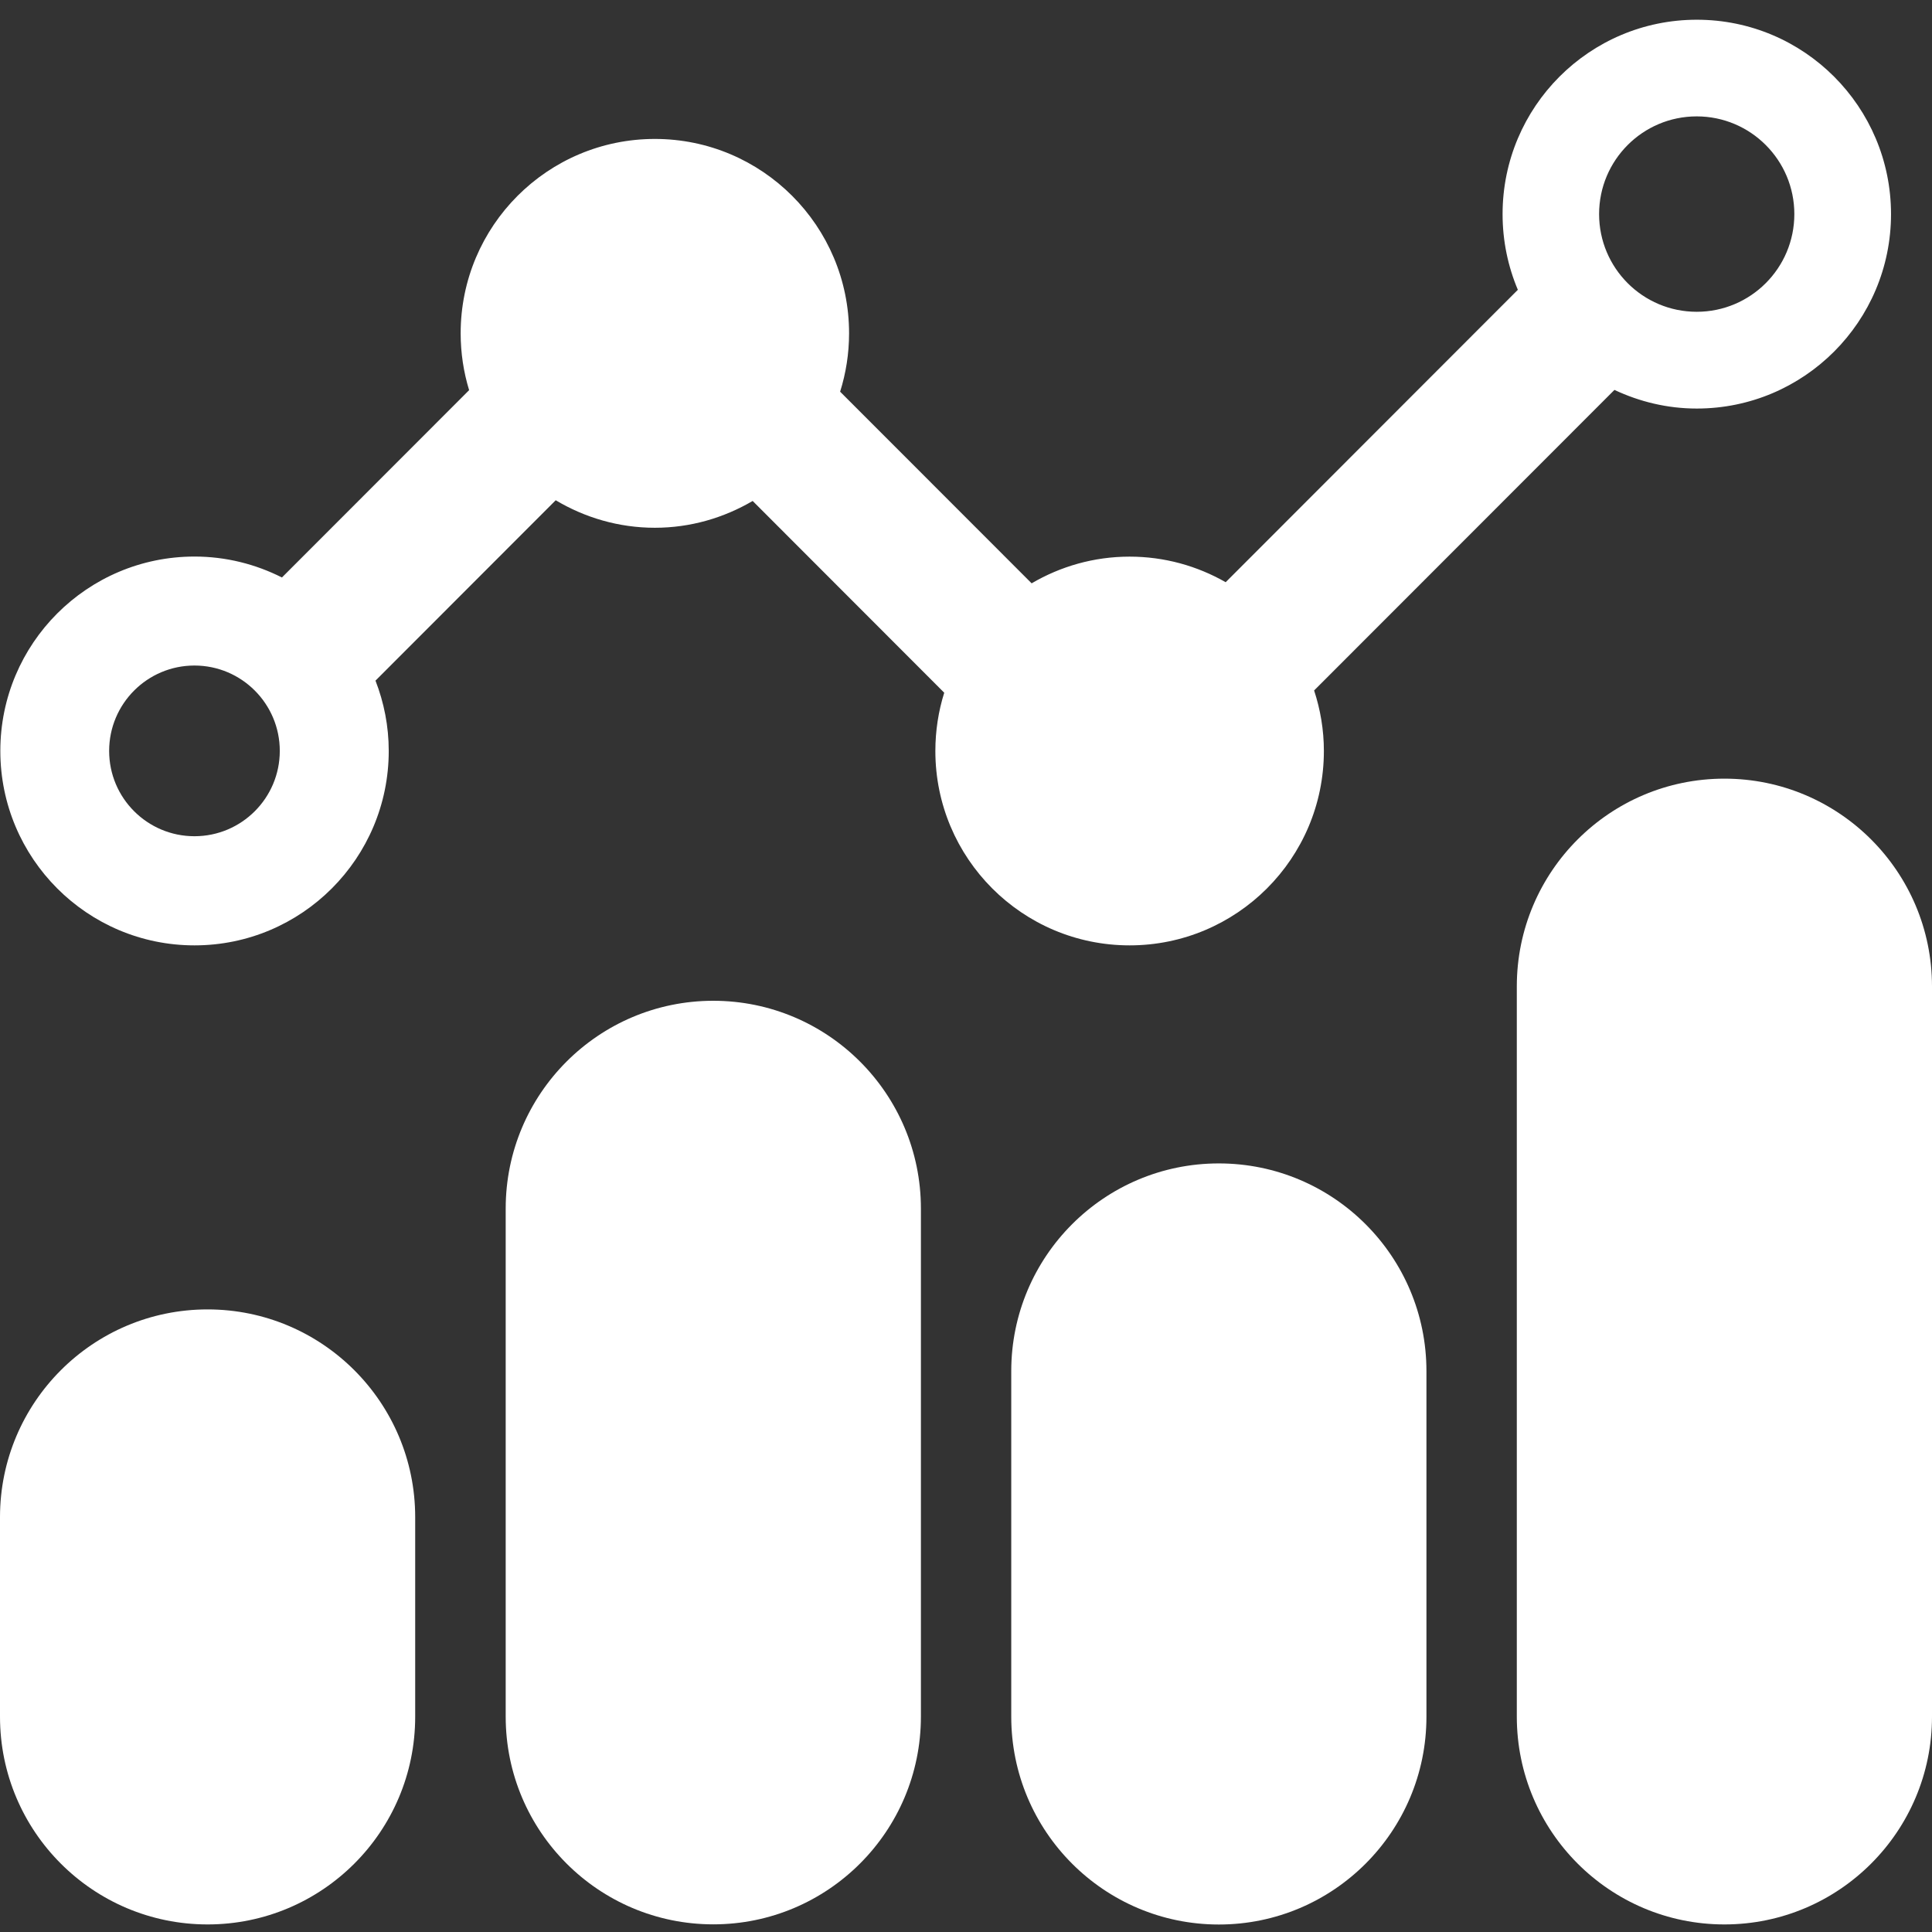
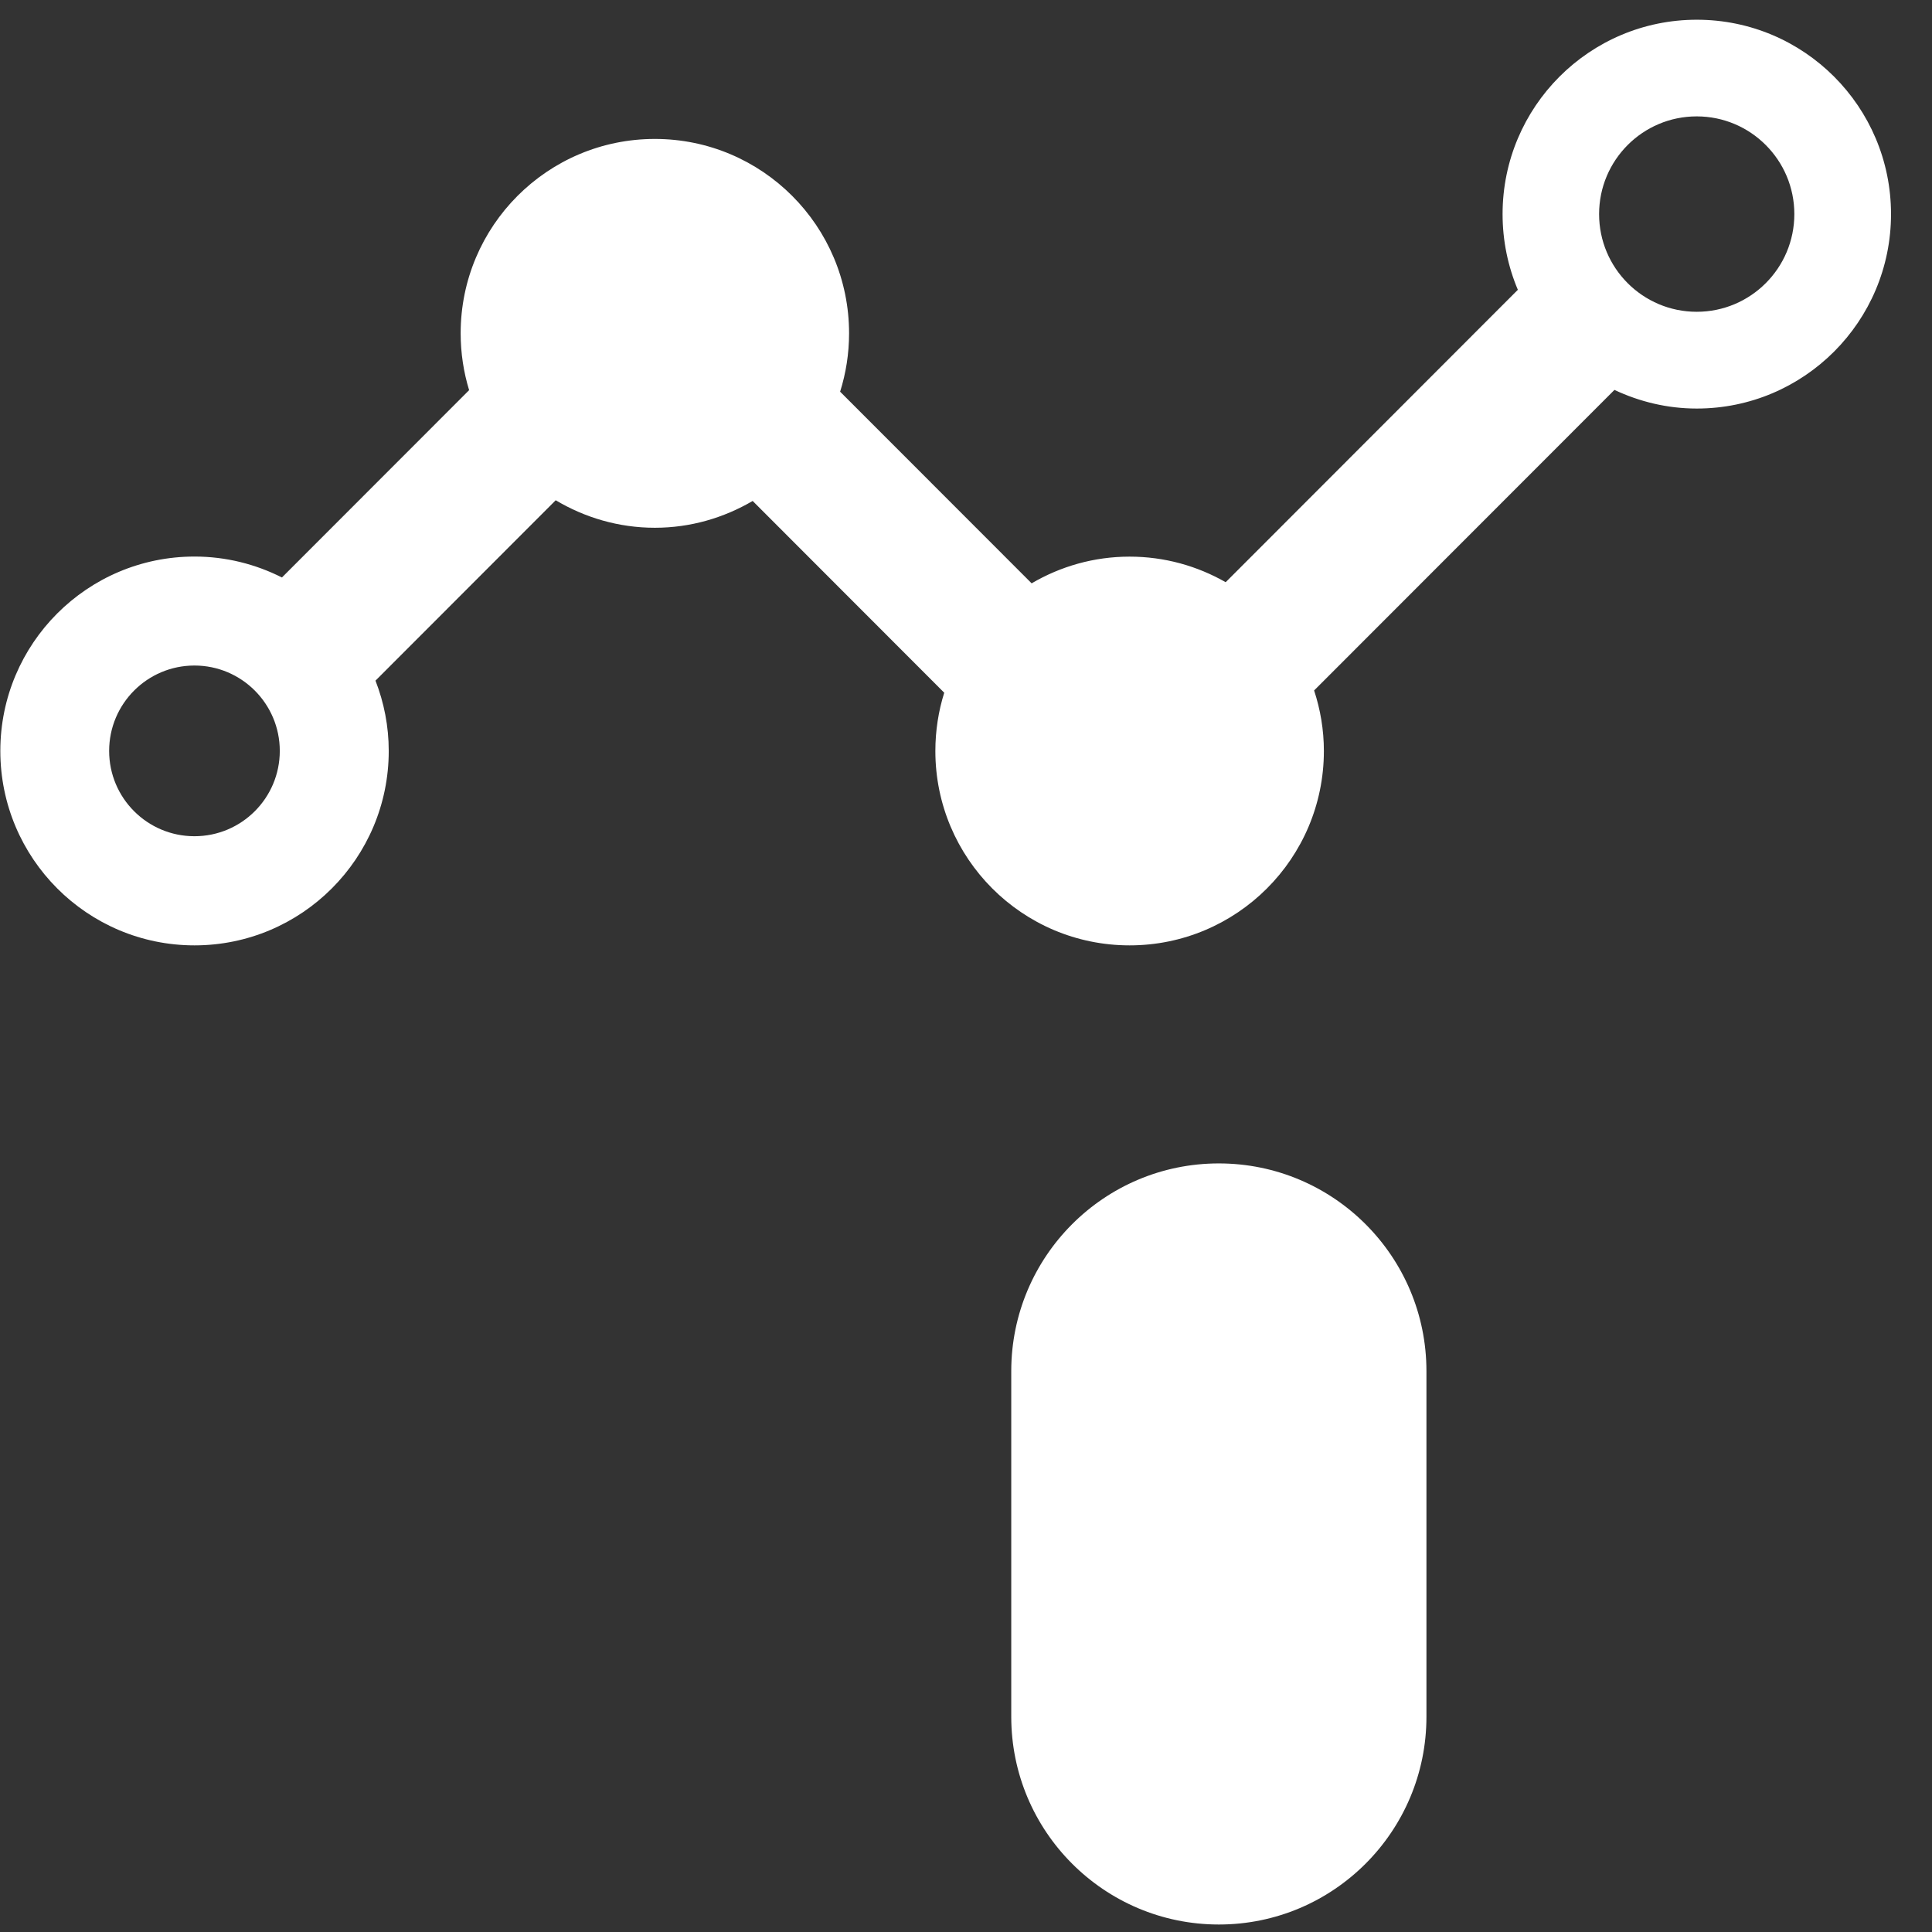
<svg xmlns="http://www.w3.org/2000/svg" width="71" height="71" viewBox="0 0 71 71" fill="none">
  <rect x="0" y="0" width="71" height="71" fill="#333333" stroke="none" />
  <path d="M44.791 42.755C49.004 42.755 52.421 46.172 52.421 50.388V63.088C52.421 67.305 49.004 70.725 44.791 70.725C40.578 70.724 37.163 67.304 37.163 63.088V50.388C37.164 46.173 40.578 42.755 44.791 42.755Z" fill="white" />
-   <path d="M7.628 48.12C11.84 48.12 15.258 51.538 15.258 55.754V63.088C15.258 67.304 11.841 70.722 7.628 70.722C3.415 70.721 0 67.304 0 63.088V55.754C0.001 51.538 3.415 48.121 7.628 48.12Z" fill="white" />
-   <path d="M63.37 28.615C67.582 28.615 70.999 32.033 71 36.249V63.085C71 67.302 67.583 70.722 63.37 70.722C59.157 70.721 55.742 67.301 55.742 63.085V36.249C55.742 32.033 59.157 28.616 63.37 28.615Z" fill="white" />
-   <path d="M26.212 36.778C30.425 36.778 33.842 40.196 33.843 44.412V63.085C33.842 67.301 30.425 70.719 26.212 70.719C22 70.718 18.585 67.301 18.584 63.085V44.412C18.585 40.196 22 36.779 26.212 36.778Z" fill="white" />
  <path fill-rule="evenodd" clip-rule="evenodd" d="M62.357 0.725C66.298 0.725 69.493 3.923 69.494 7.868C69.494 11.813 66.298 15.013 62.357 15.014C61.273 15.014 60.25 14.762 59.33 14.329L48.293 25.374C48.523 26.075 48.652 26.822 48.652 27.599C48.651 31.544 45.453 34.742 41.511 34.742C37.57 34.741 34.374 31.543 34.374 27.599C34.374 26.853 34.488 26.133 34.7 25.457L27.66 18.41C26.603 19.029 25.379 19.395 24.066 19.395C22.733 19.395 21.49 19.02 20.422 18.384L13.799 25.013C14.11 25.814 14.286 26.684 14.286 27.596C14.286 31.541 11.091 34.741 7.149 34.742C3.207 34.742 0.012 31.541 0.012 27.596C0.012 23.651 3.207 20.453 7.149 20.453C8.305 20.453 9.395 20.734 10.361 21.222L17.24 14.338C17.038 13.677 16.929 12.975 16.929 12.249C16.929 8.304 20.124 5.106 24.066 5.106C28.007 5.106 31.203 8.304 31.203 12.249C31.203 12.996 31.087 13.717 30.874 14.394L37.912 21.437C38.969 20.817 40.197 20.456 41.511 20.456C42.797 20.456 44.001 20.8 45.043 21.396L55.78 10.65C55.419 9.795 55.219 8.855 55.219 7.868C55.22 3.923 58.415 0.725 62.357 0.725ZM7.146 24.458C5.415 24.458 4.011 25.863 4.011 27.596C4.011 29.328 5.415 30.731 7.146 30.731C8.877 30.731 10.281 29.328 10.282 27.596C10.282 25.863 8.877 24.458 7.146 24.458ZM62.354 4.277C60.372 4.277 58.766 5.885 58.766 7.868C58.766 9.851 60.372 11.458 62.354 11.458C64.335 11.458 65.941 9.85 65.941 7.868C65.941 5.885 64.335 4.278 62.354 4.277Z" fill="white" />
</svg>